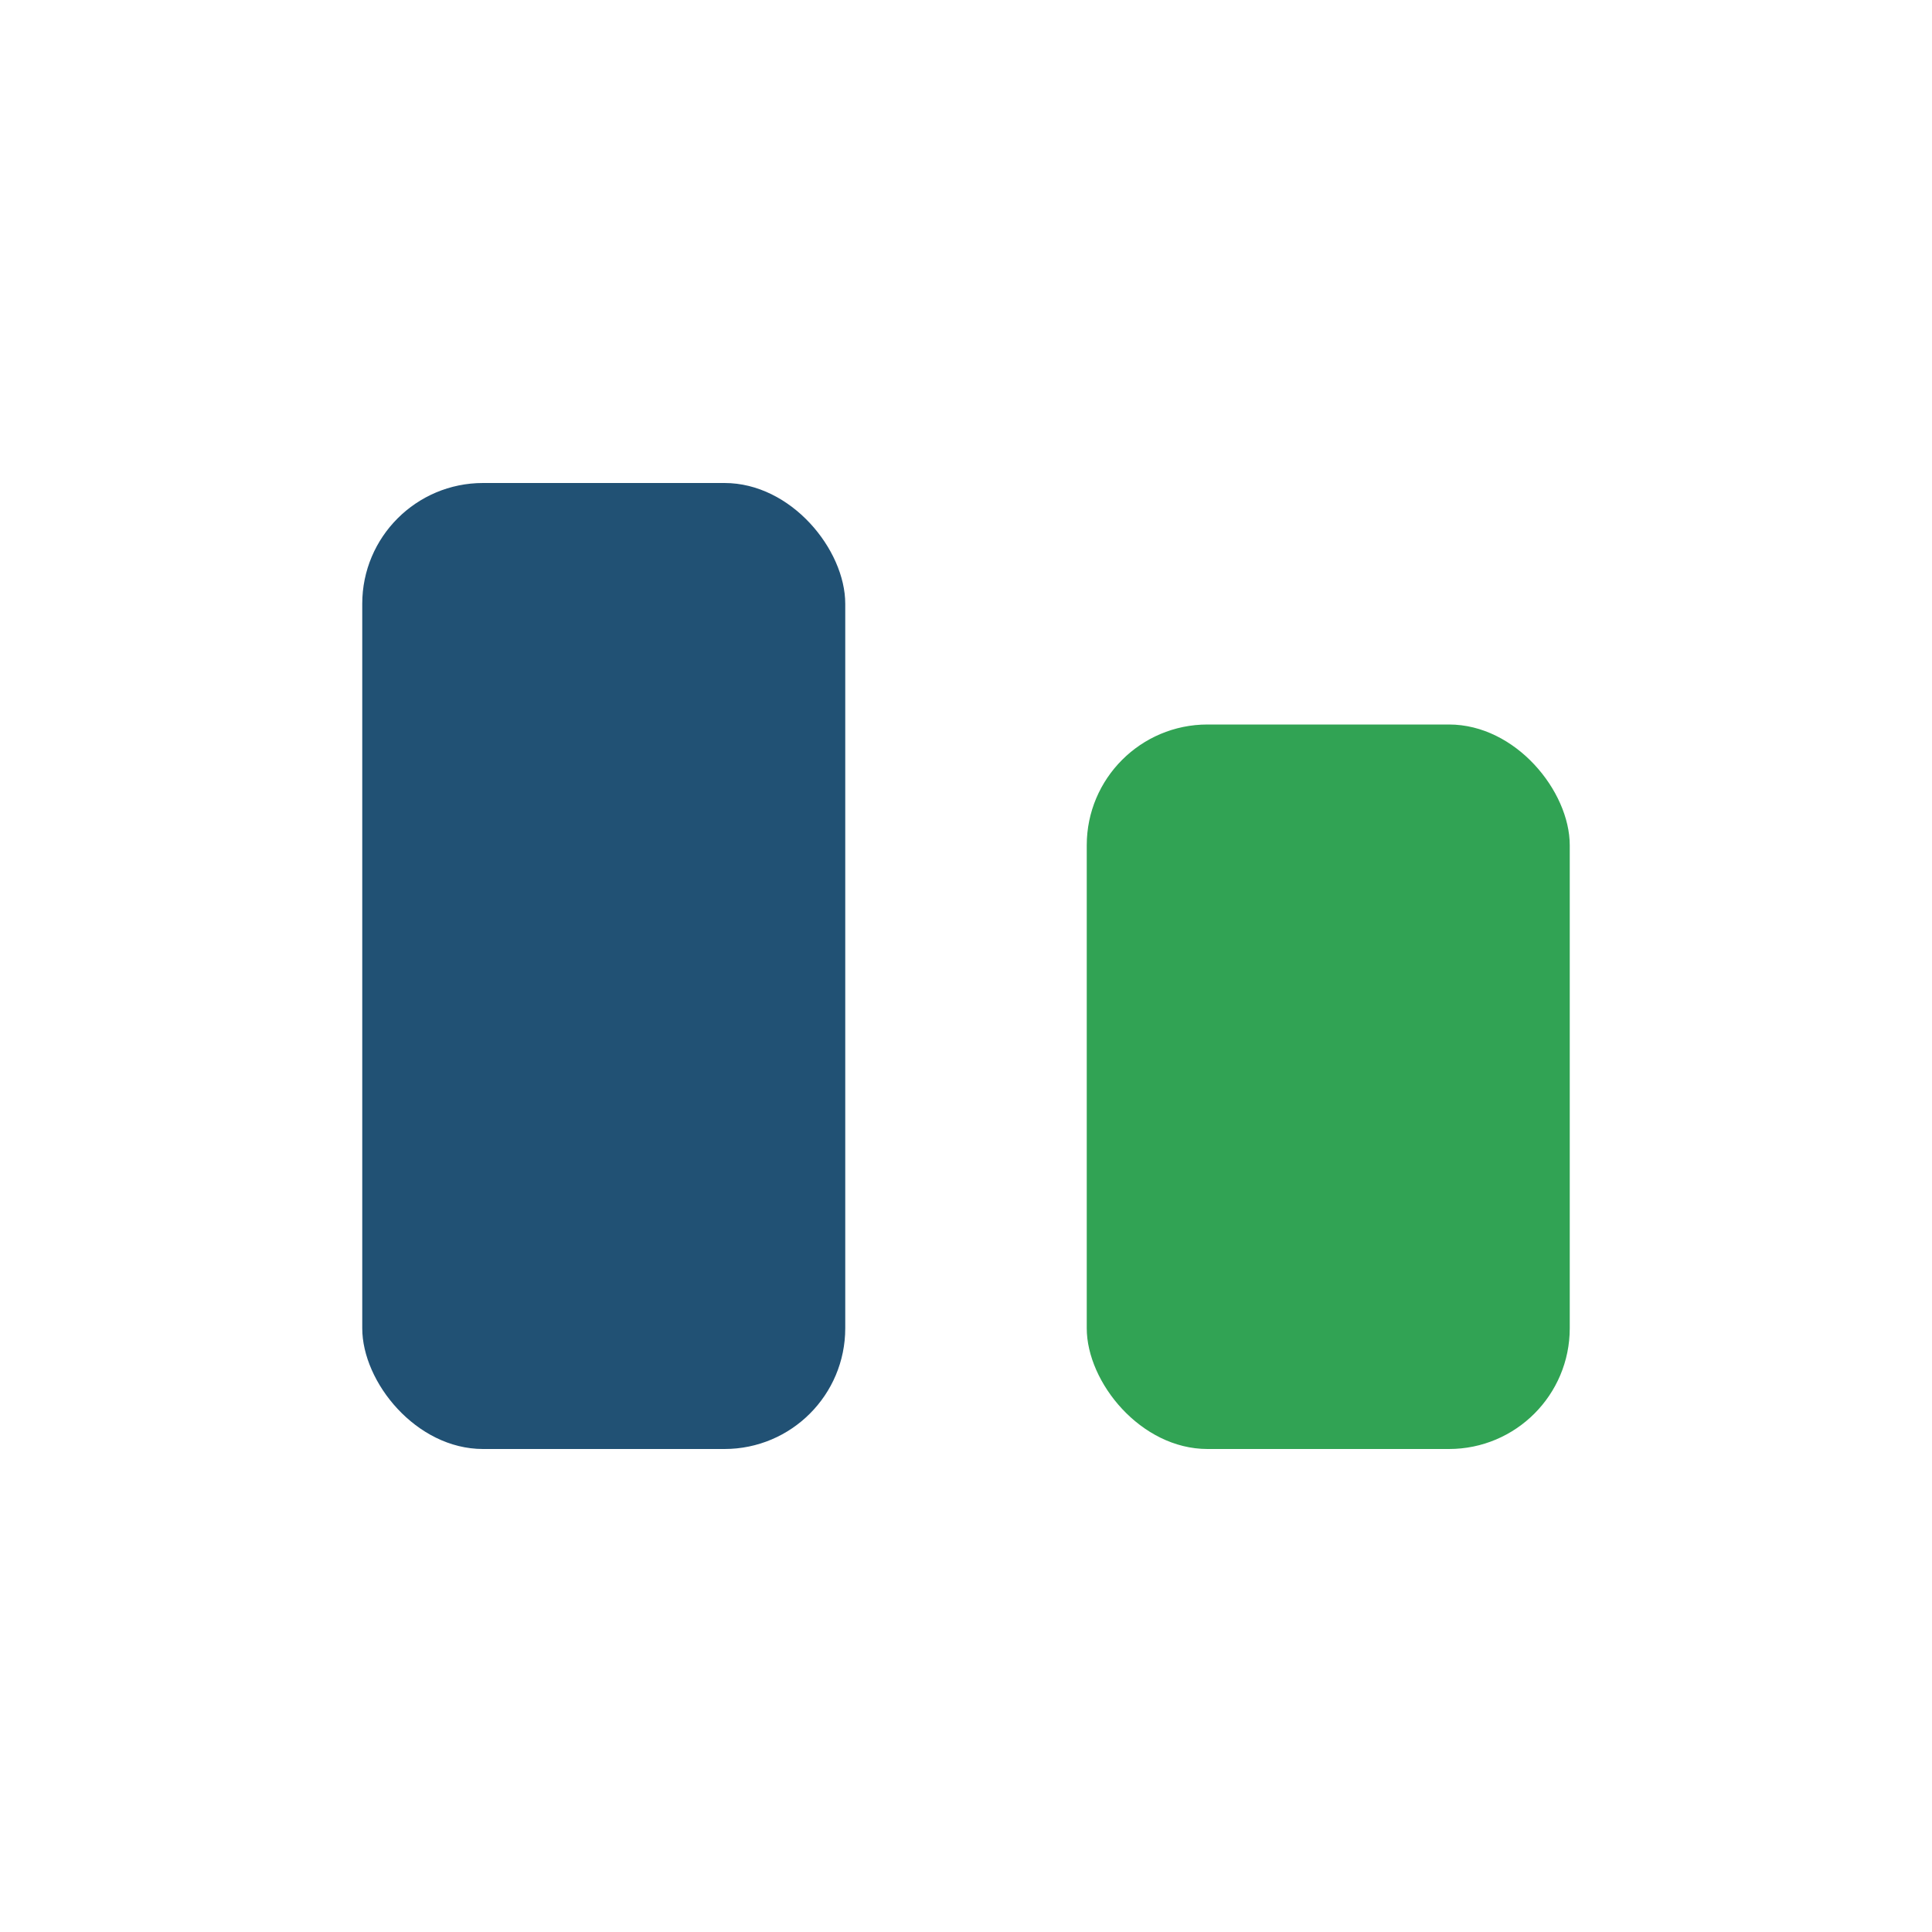
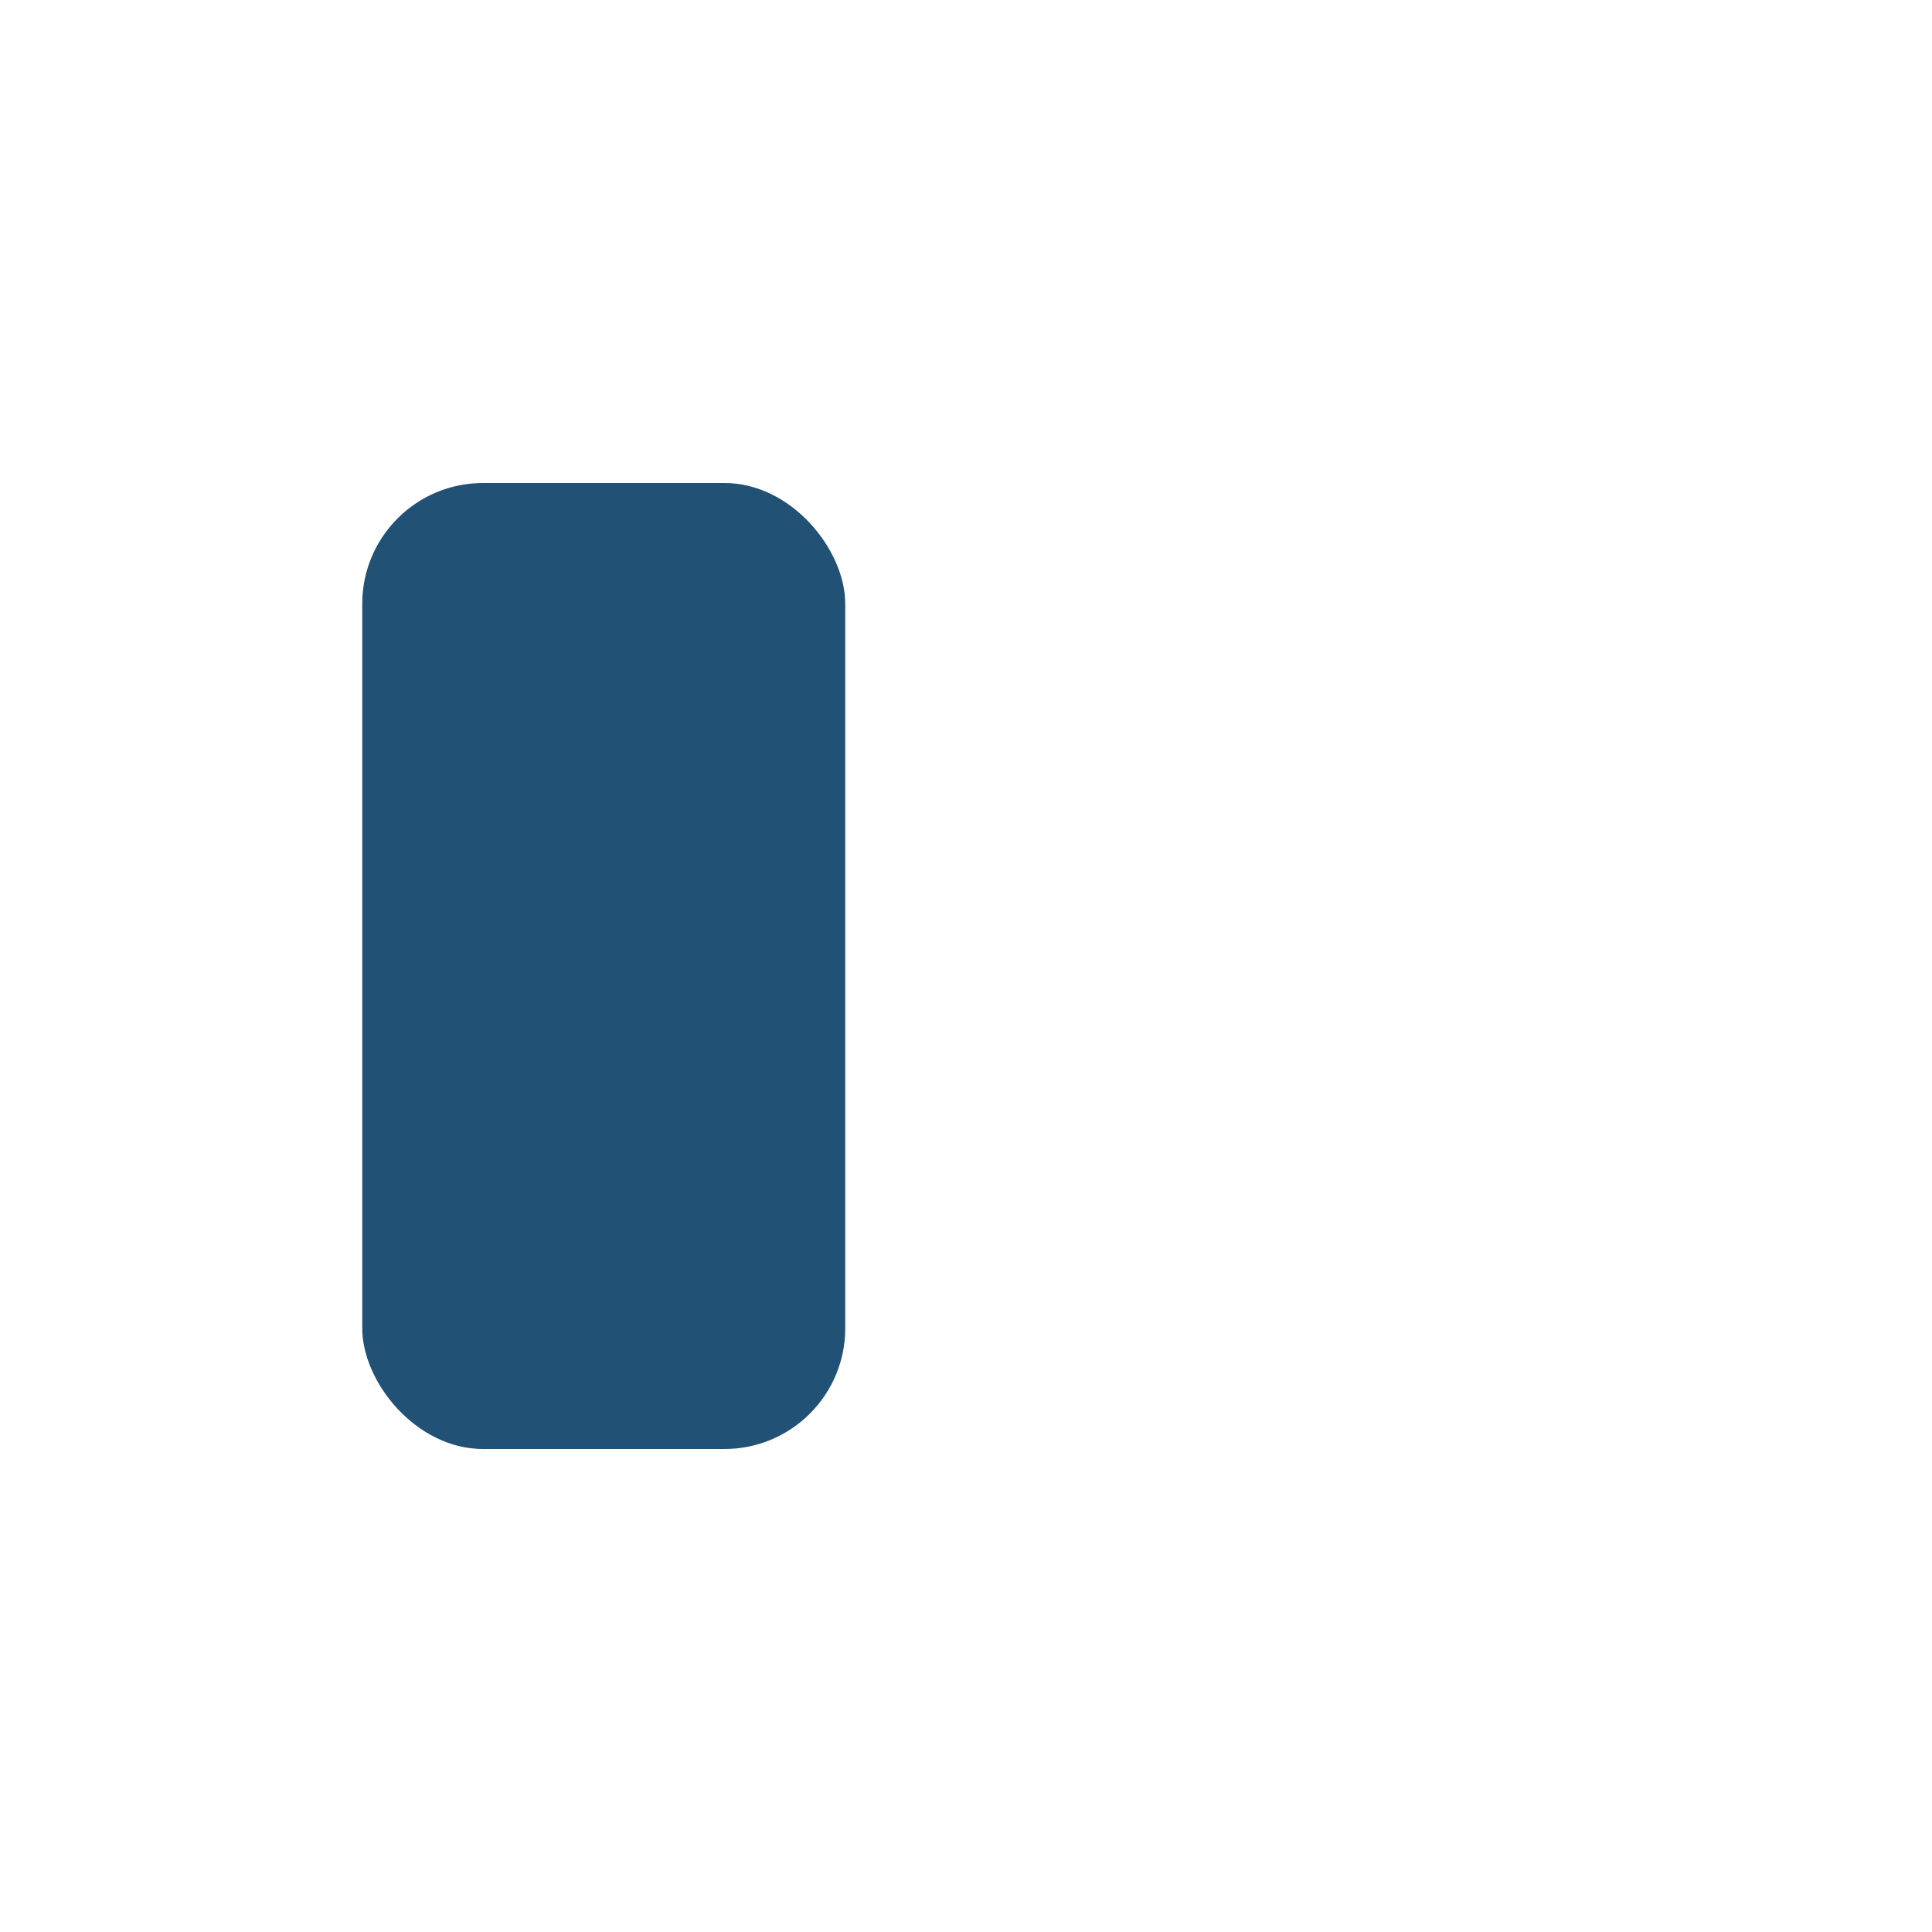
<svg xmlns="http://www.w3.org/2000/svg" width="32" height="32" viewBox="0 0 32 32">
  <rect x="6" y="8" width="8" height="16" rx="2" fill="#215174" />
-   <rect x="18" y="12" width="8" height="12" rx="2" fill="#31A354" />
</svg>